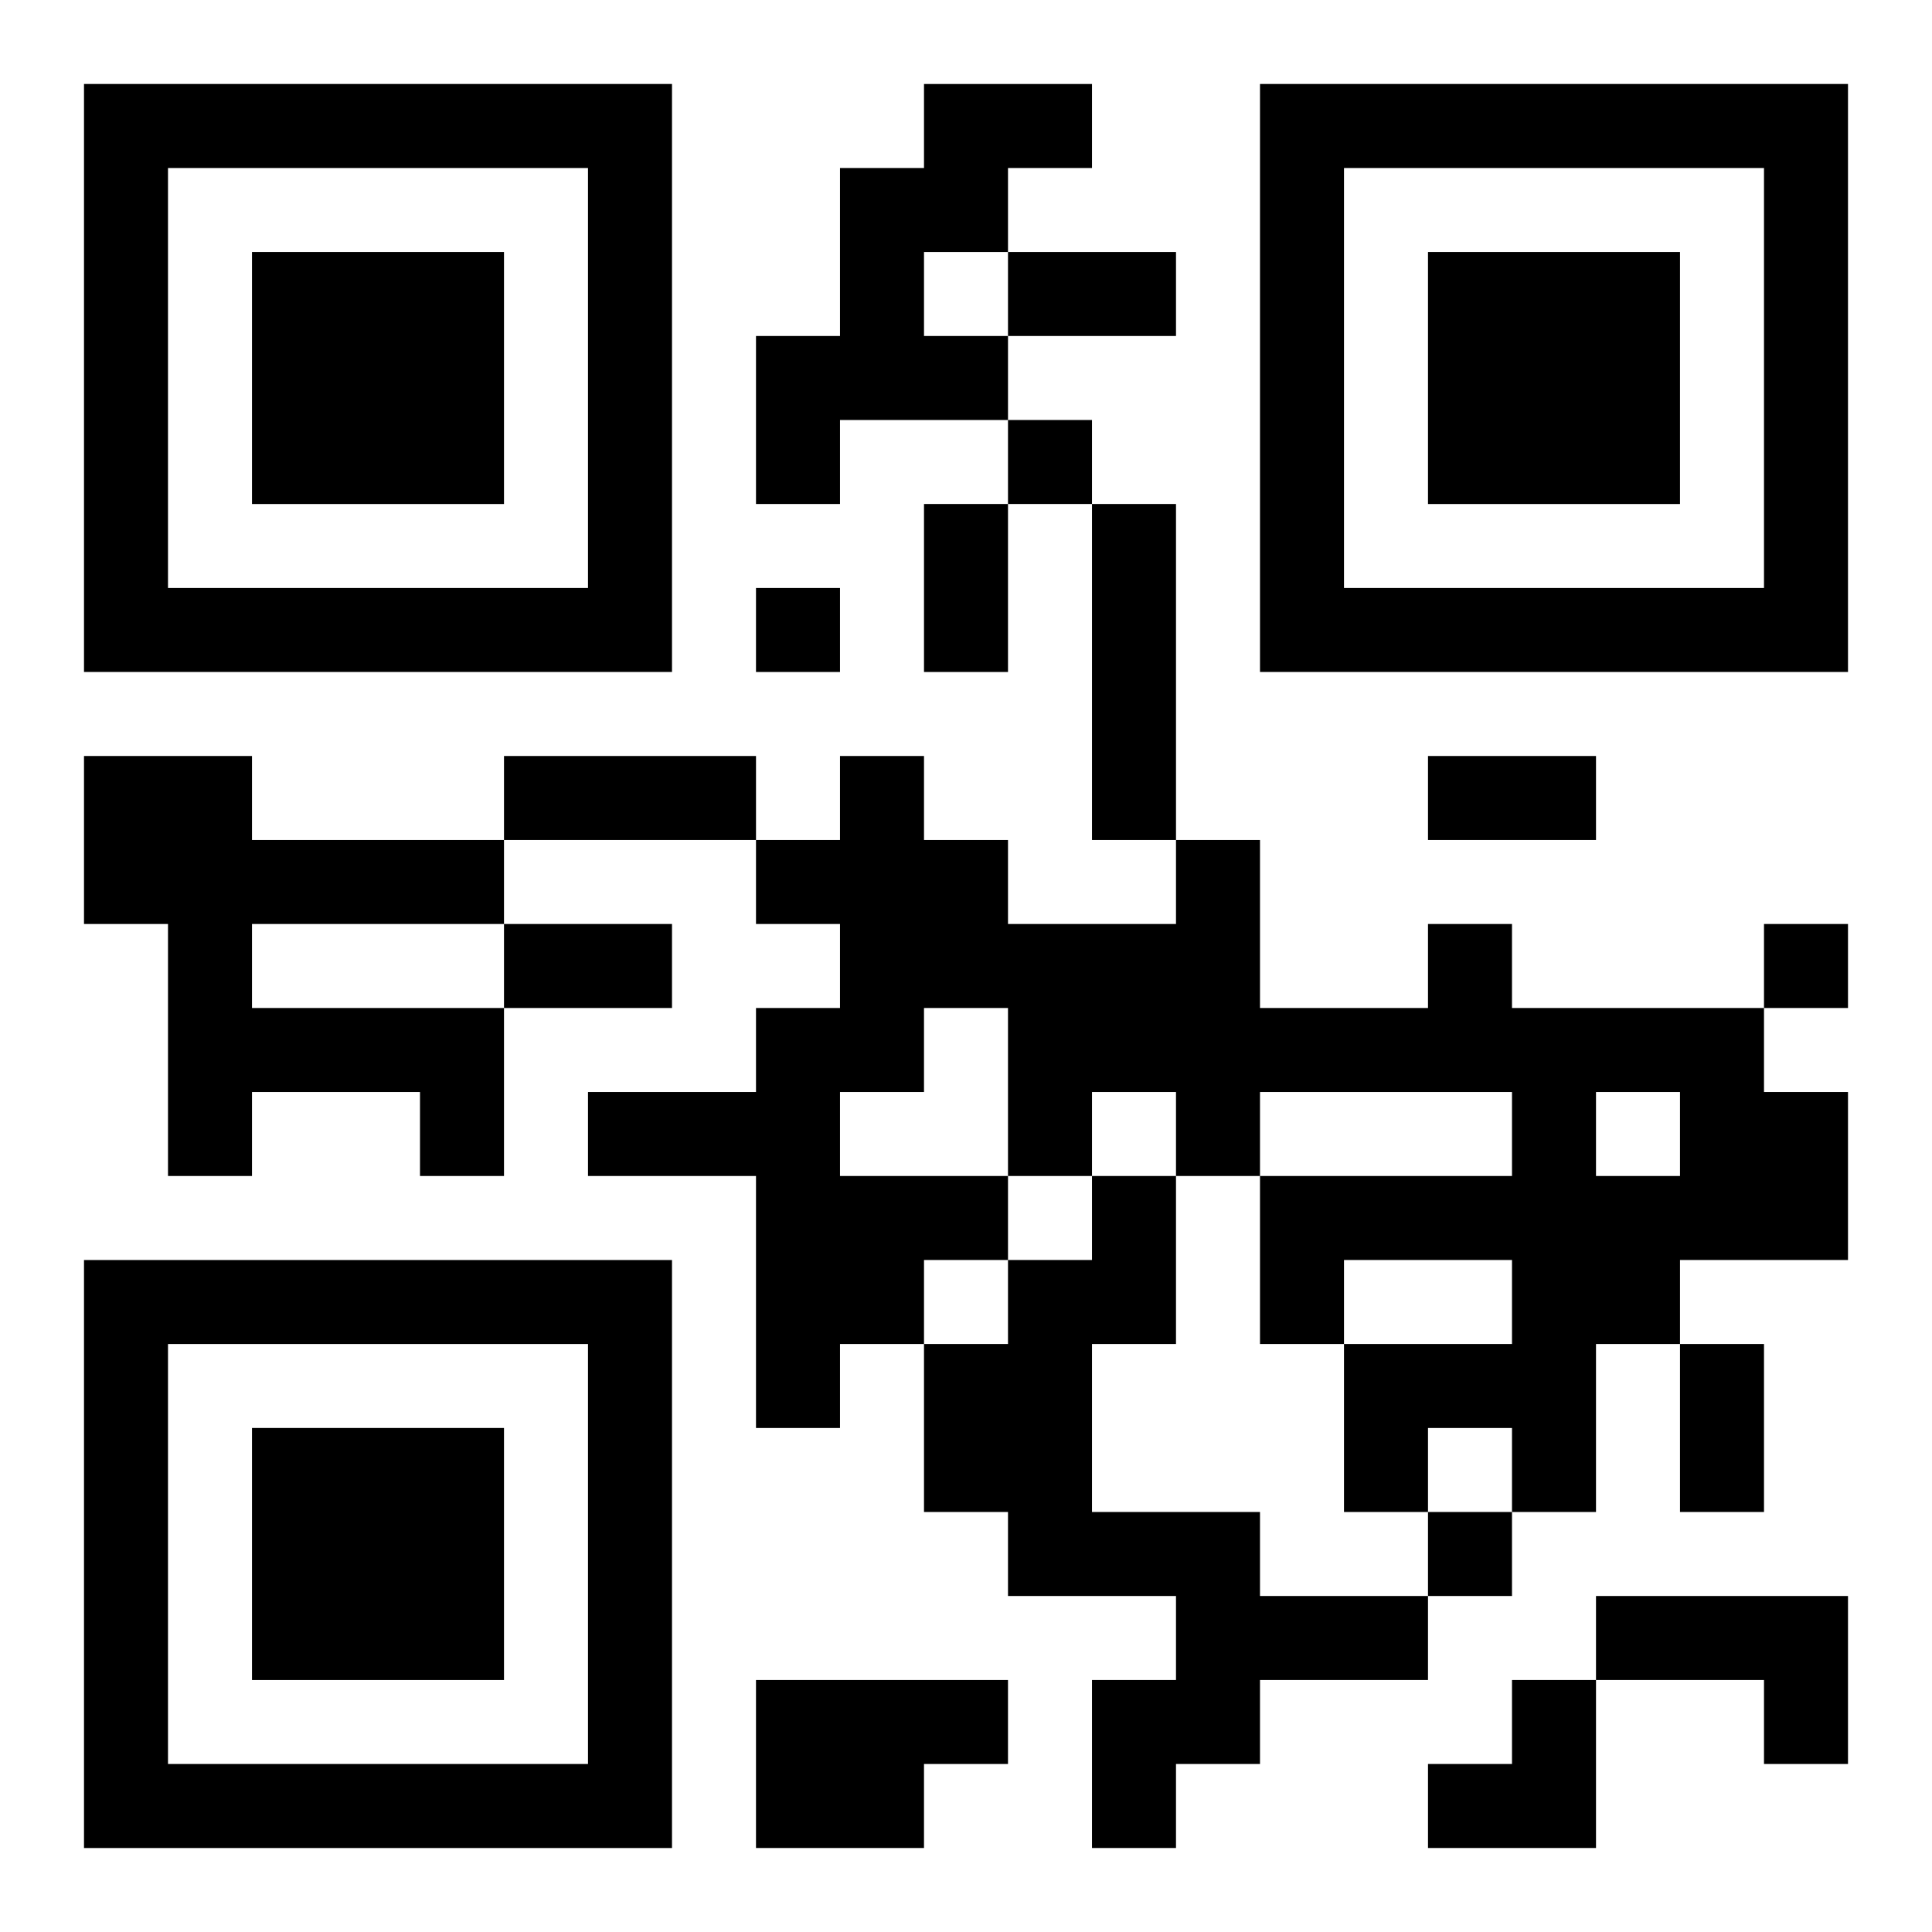
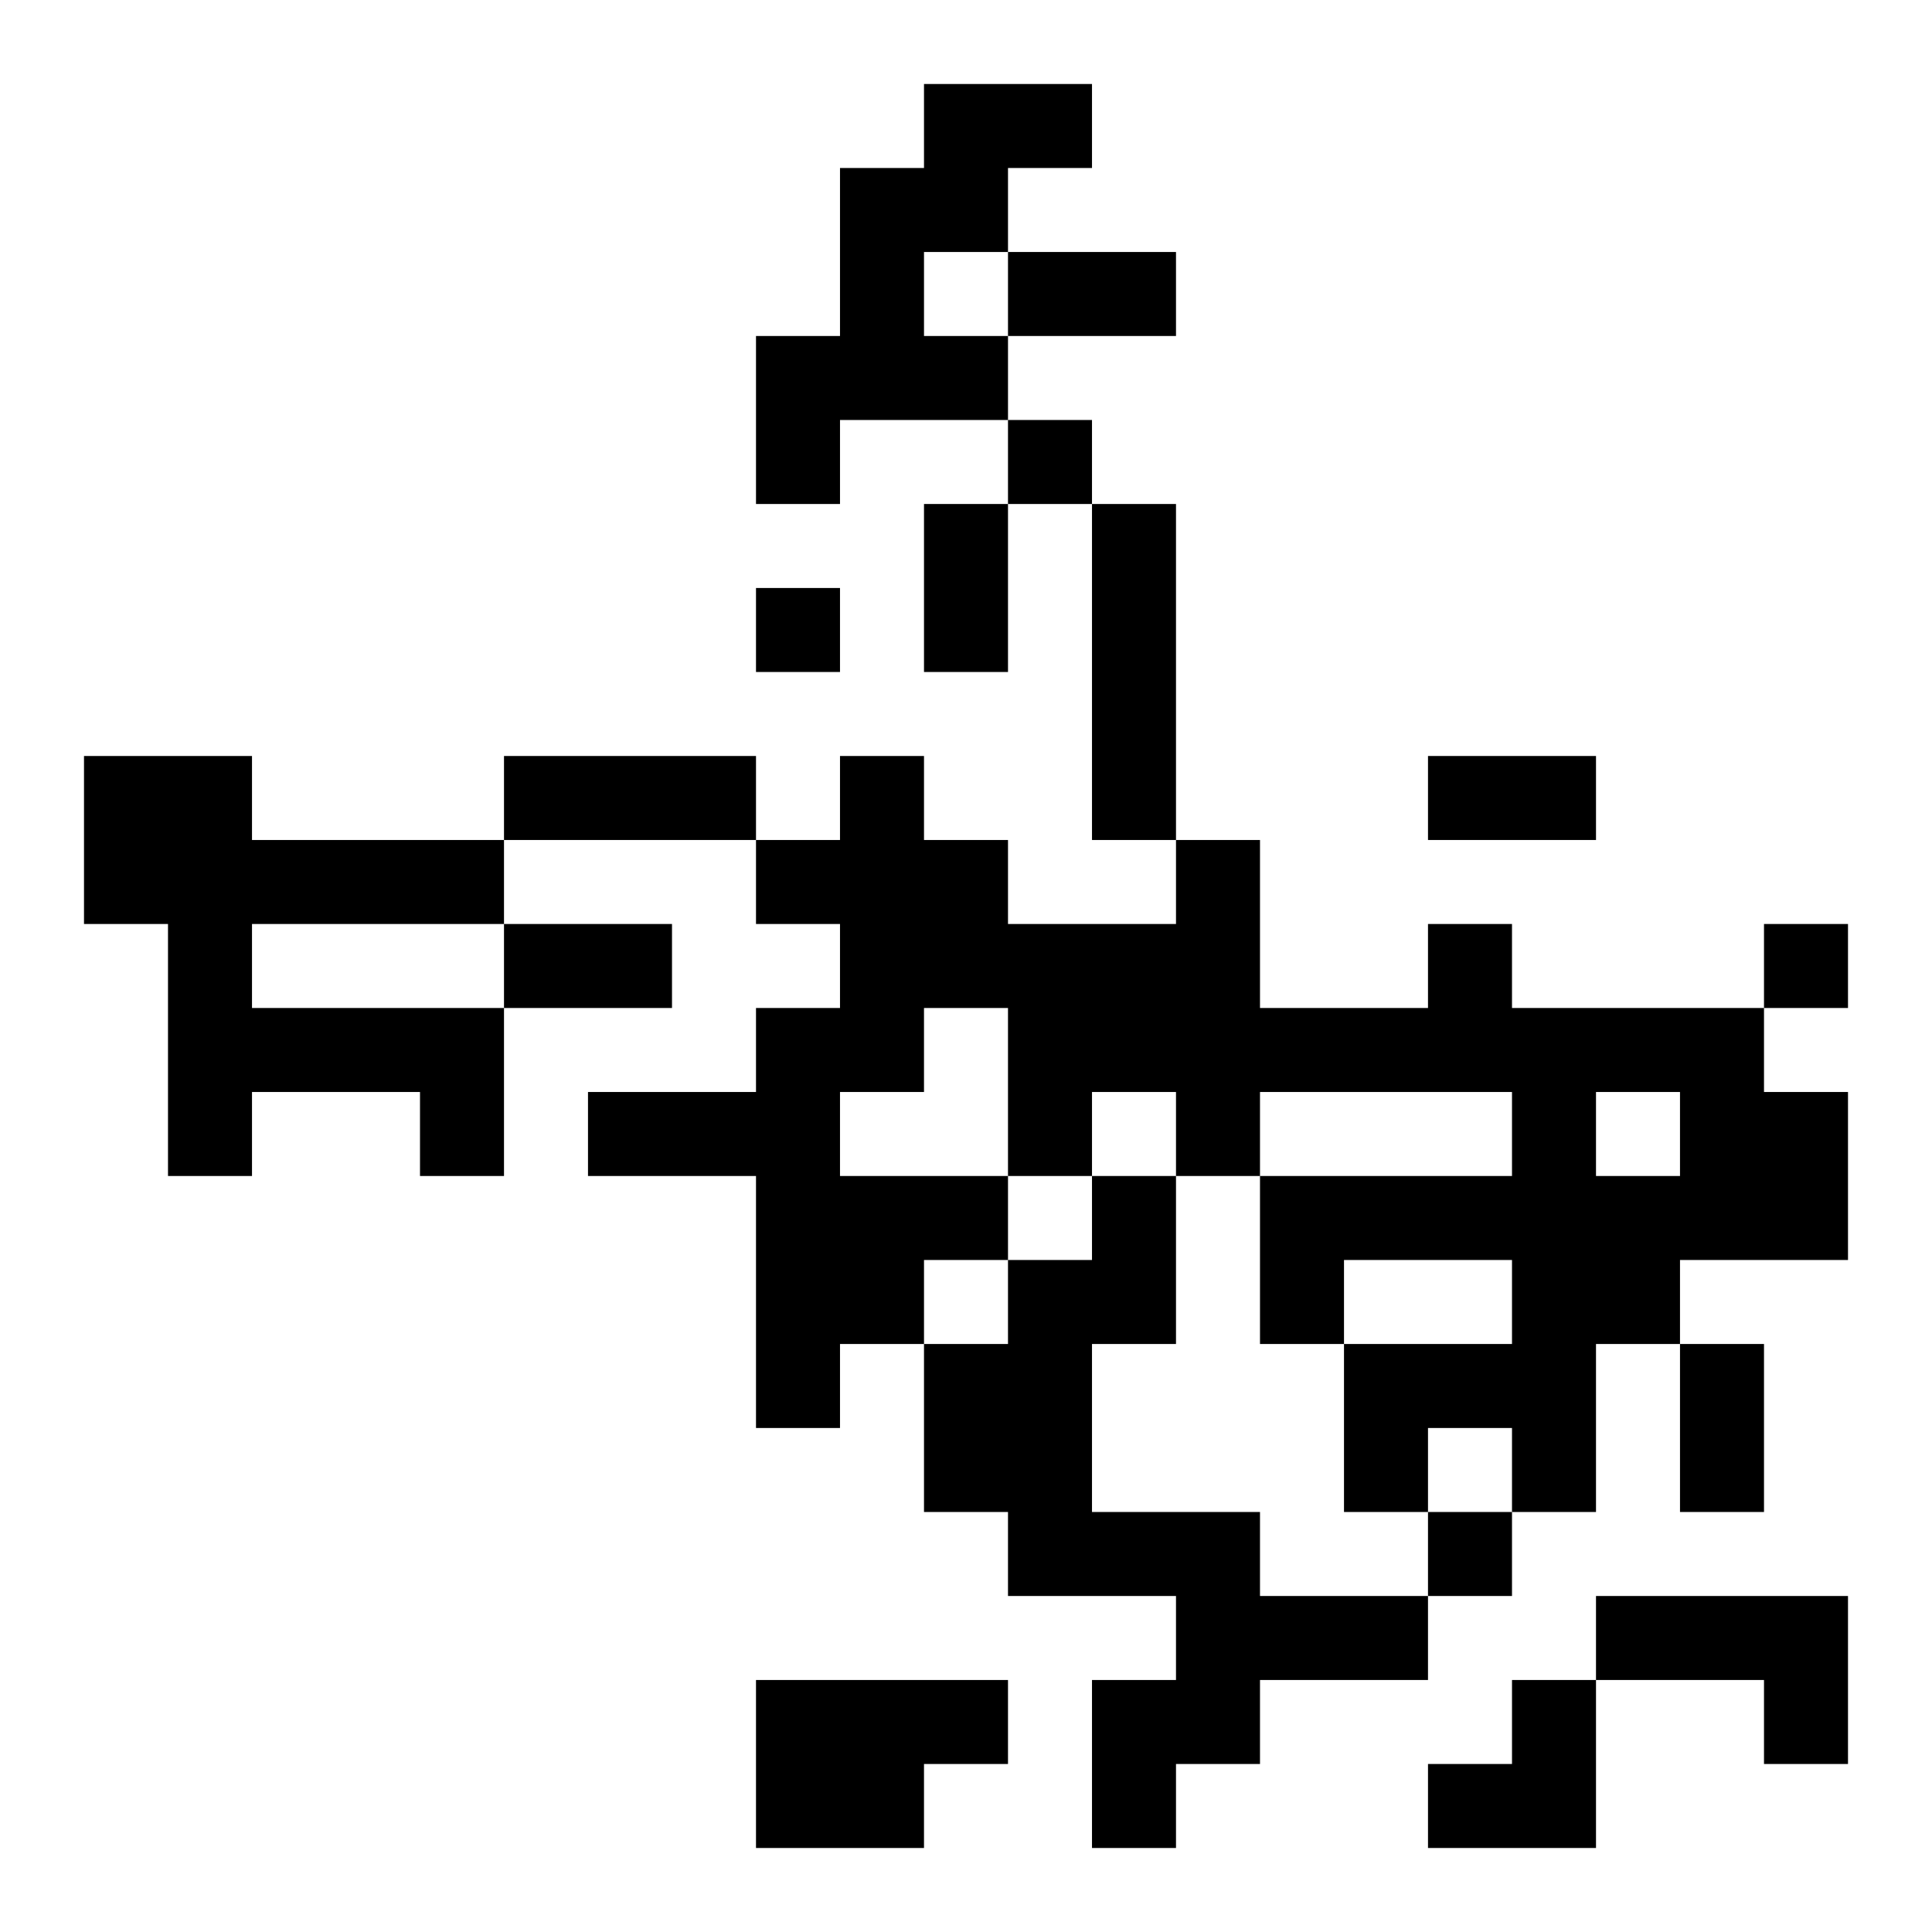
<svg xmlns="http://www.w3.org/2000/svg" xmlns:xlink="http://www.w3.org/1999/xlink" width="250" height="250" baseProfile="full" version="1.1" viewBox="-1 -1 23 23">
  <symbol id="a">
-     <path d="m0 7v7h7v-7h-7zm1 1h5v5h-5v-5zm1 1v3h3v-3h-3z" />
-   </symbol>
+     </symbol>
  <use y="-7" xlink:href="#a" />
  <use y="7" xlink:href="#a" />
  <use x="14" y="-7" xlink:href="#a" />
  <path d="m10 0h2v1h-1v1h-1v1h1v1h-2v1h-1v-2h1v-2h1v-1m2 5h1v4h-1v-4m-12 3h2v1h3v1h-3v1h3v2h-1v-1h-2v1h-1v-3h-1v-2m16 2h1v1h3v1h1v2h-2v1h-1v2h-1v-1h-1v1h-1v-2h2v-1h-2v1h-1v-2h3v-1h-3v1h-1v-1h-1v1h-1v1h-1v1h-1v1h-1v-3h-2v-1h2v-1h1v-1h-1v-1h1v-1h1v1h1v1h2v-1h1v2h2v-1m-6 1v1h-1v1h2v-2h-1m8 1v1h1v-1h-1m-6 1h1v2h-1v2h2v1h2v1h-2v1h-1v1h-1v-2h1v-1h-2v-1h-1v-2h1v-1h1v-1m6 5h3v2h-1v-1h-2v-1m-10 1h3v1h-1v1h-2v-2m3-15v1h1v-1h-1m-3 2v1h1v-1h-1m12 4v1h1v-1h-1m-4 7v1h1v-1h-1m-5-15h2v1h-2v-1m-1 3h1v2h-1v-2m-5 3h3v1h-3v-1m11 0h2v1h-2v-1m-11 2h2v1h-2v-1m14 5h1v2h-1v-2m-3 4m1 0h1v2h-2v-1h1z" />
</svg>